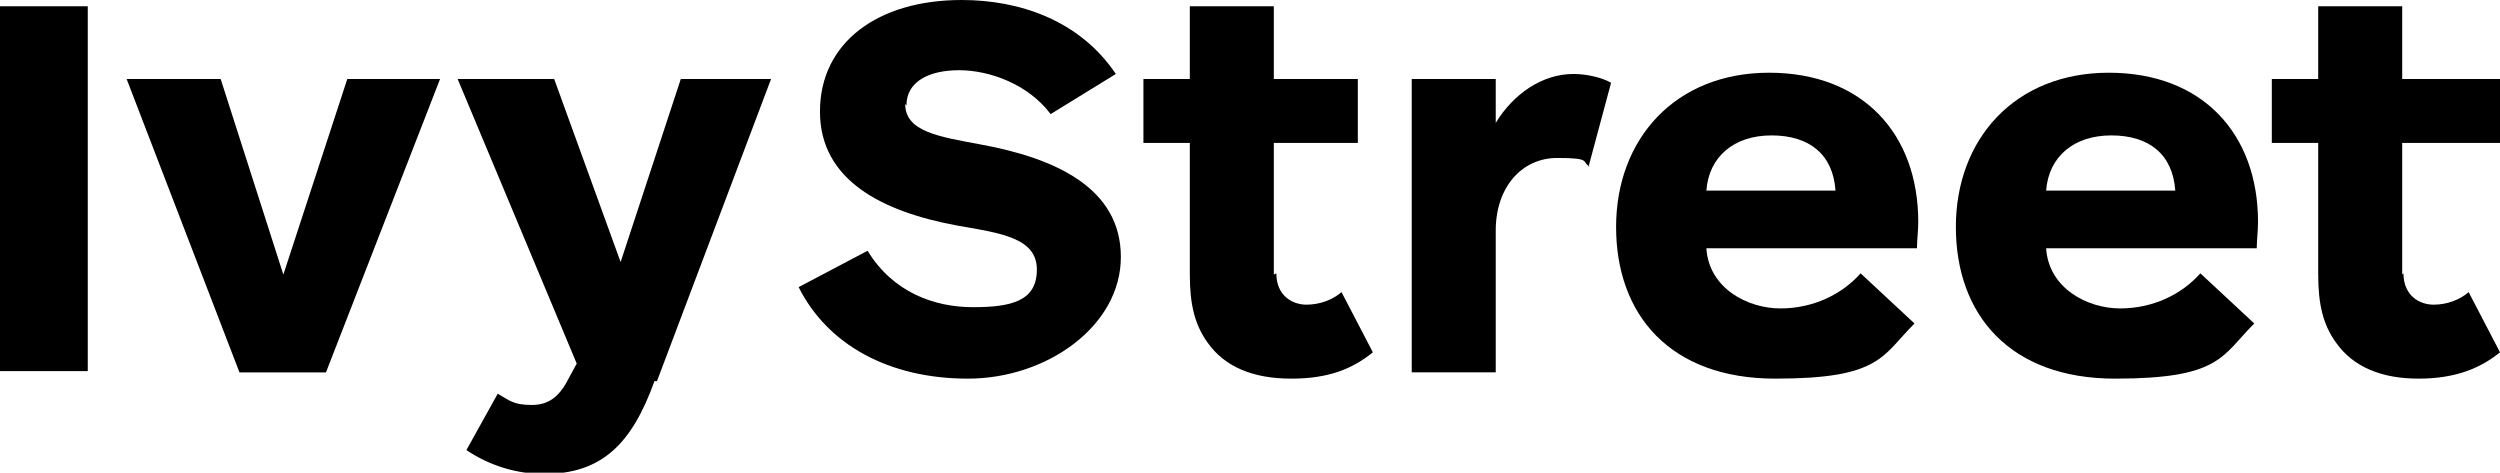
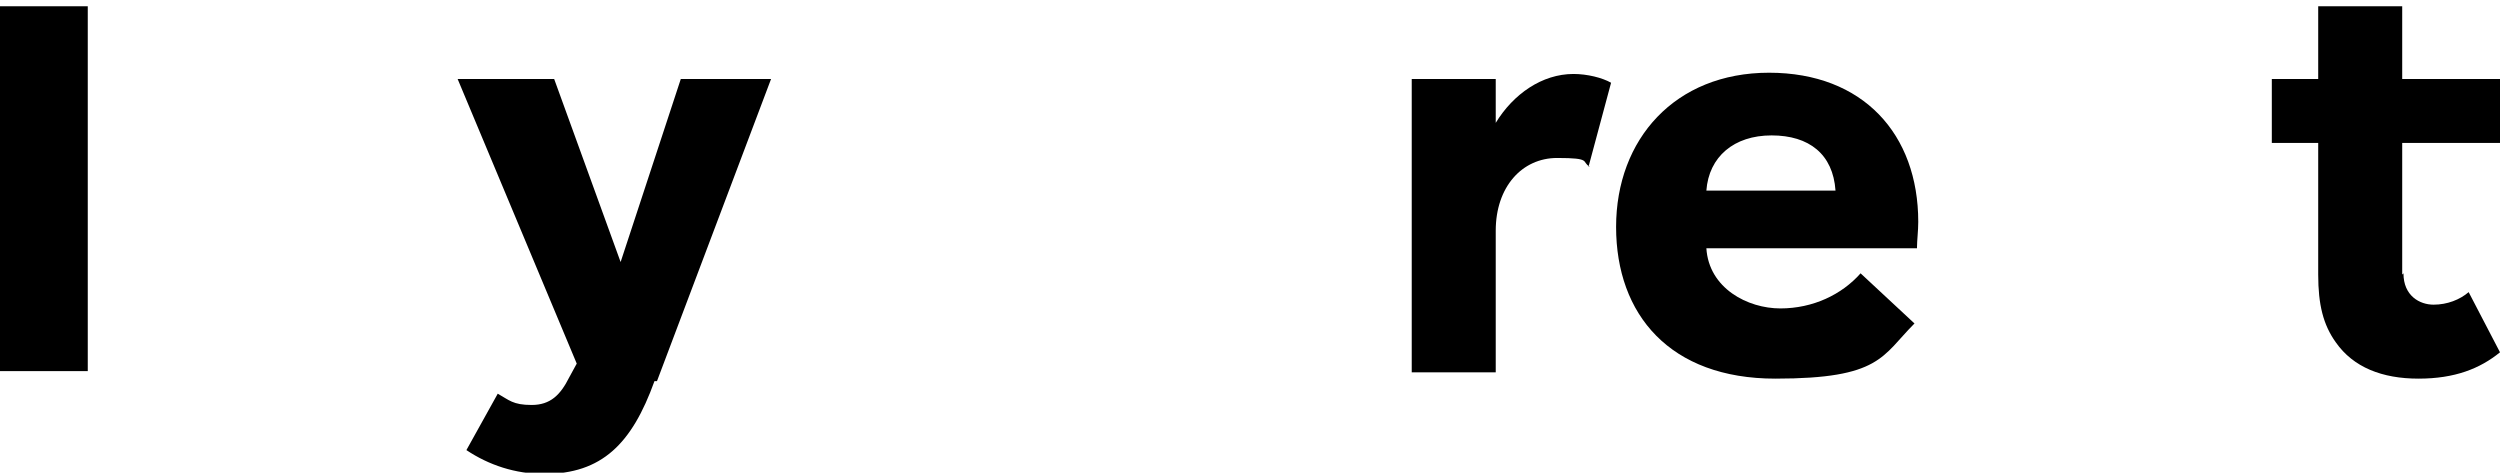
<svg xmlns="http://www.w3.org/2000/svg" id="Layer_1" version="1.1" viewBox="0 0 199.4 37.7">
  <rect y=".5" width="7" height="29.1" />
-   <polygon points="26 29.7 35.1 6.3 27.7 6.3 22.6 21.9 17.6 6.3 10.1 6.3 19.1 29.7 26 29.7" />
  <path d="M52.4,30.4l9.1-24.1h-7.2l-4.8,14.6-5.3-14.6h-7.7l9.5,22.7-.6,1.1c-.7,1.4-1.5,2.2-3,2.2s-1.8-.4-2.7-.9l-2.5,4.5c1.8,1.2,3.9,1.9,6.2,1.9,4.6,0,7-2.4,8.8-7.4" />
-   <path d="M72.3,8.4c0-1.9,1.8-2.8,4.2-2.8s5.5,1.1,7.3,3.5l5.2-3.2C86.1,1.6,81.3,0,76.7,0c-6.7,0-11.3,3.4-11.3,8.9s5,8,11,9.1c3.5.6,6.3,1,6.3,3.5s-2,3-5.1,3-6.4-1.2-8.4-4.5l-5.5,2.9c2.3,4.6,7.2,7.3,13.5,7.3s12.2-4.2,12.2-9.7-5.2-7.9-11.3-9c-3.2-.6-5.9-1-5.9-3.2" />
-   <path d="M101.6,21.9v-10.5h6.7v-5.1h-6.7V.5h-6.7v5.8h-3.7v5.1h3.7v10.5c0,2.4.4,4,1.4,5.4,1.4,2,3.7,2.9,6.7,2.9s4.9-.8,6.5-2.1l-2.5-4.8c-.7.6-1.7,1-2.8,1s-2.4-.7-2.4-2.5" />
  <path d="M126.7,13.3l1.8-6.7c-.7-.4-1.9-.7-3-.7-2.5,0-4.8,1.6-6.2,3.9v-3.5h-6.7v23.4h6.7v-11.3c0-3.5,2.1-5.8,4.9-5.8s1.9.3,2.6.7" />
  <path d="M146.4,15.2h-10.3c.2-2.7,2.2-4.4,5.2-4.4s4.9,1.5,5.1,4.4M152.9,19.7c0-.5.1-1.3.1-2,0-7-4.4-11.9-11.9-11.9s-12.2,5.3-12.2,12.3,4.3,12.1,12.7,12.1,8.5-1.8,11.1-4.4l-4.3-4c-1.5,1.7-3.8,2.8-6.4,2.8s-5.7-1.6-5.9-4.8h16.8Z" />
-   <path d="M173.5,15.2h-10.3c.2-2.7,2.2-4.4,5.2-4.4s4.9,1.5,5.1,4.4M180,19.7c0-.5.1-1.3.1-2,0-7-4.4-11.9-11.9-11.9s-12.2,5.3-12.2,12.3,4.3,12.1,12.7,12.1,8.5-1.8,11.1-4.4l-4.3-4c-1.5,1.7-3.8,2.8-6.4,2.8s-5.7-1.6-5.9-4.8h16.8Z" />
  <path d="M191.6,21.9v-10.5h7.8v-5.1h-7.8V.5h-6.7v5.8h-3.7v5.1h3.7v10.5c0,2.4.4,4,1.4,5.4,1.4,2,3.7,2.9,6.6,2.9s4.9-.8,6.5-2.1l-2.5-4.8c-.7.6-1.7,1-2.8,1s-2.4-.7-2.4-2.5" />
</svg>